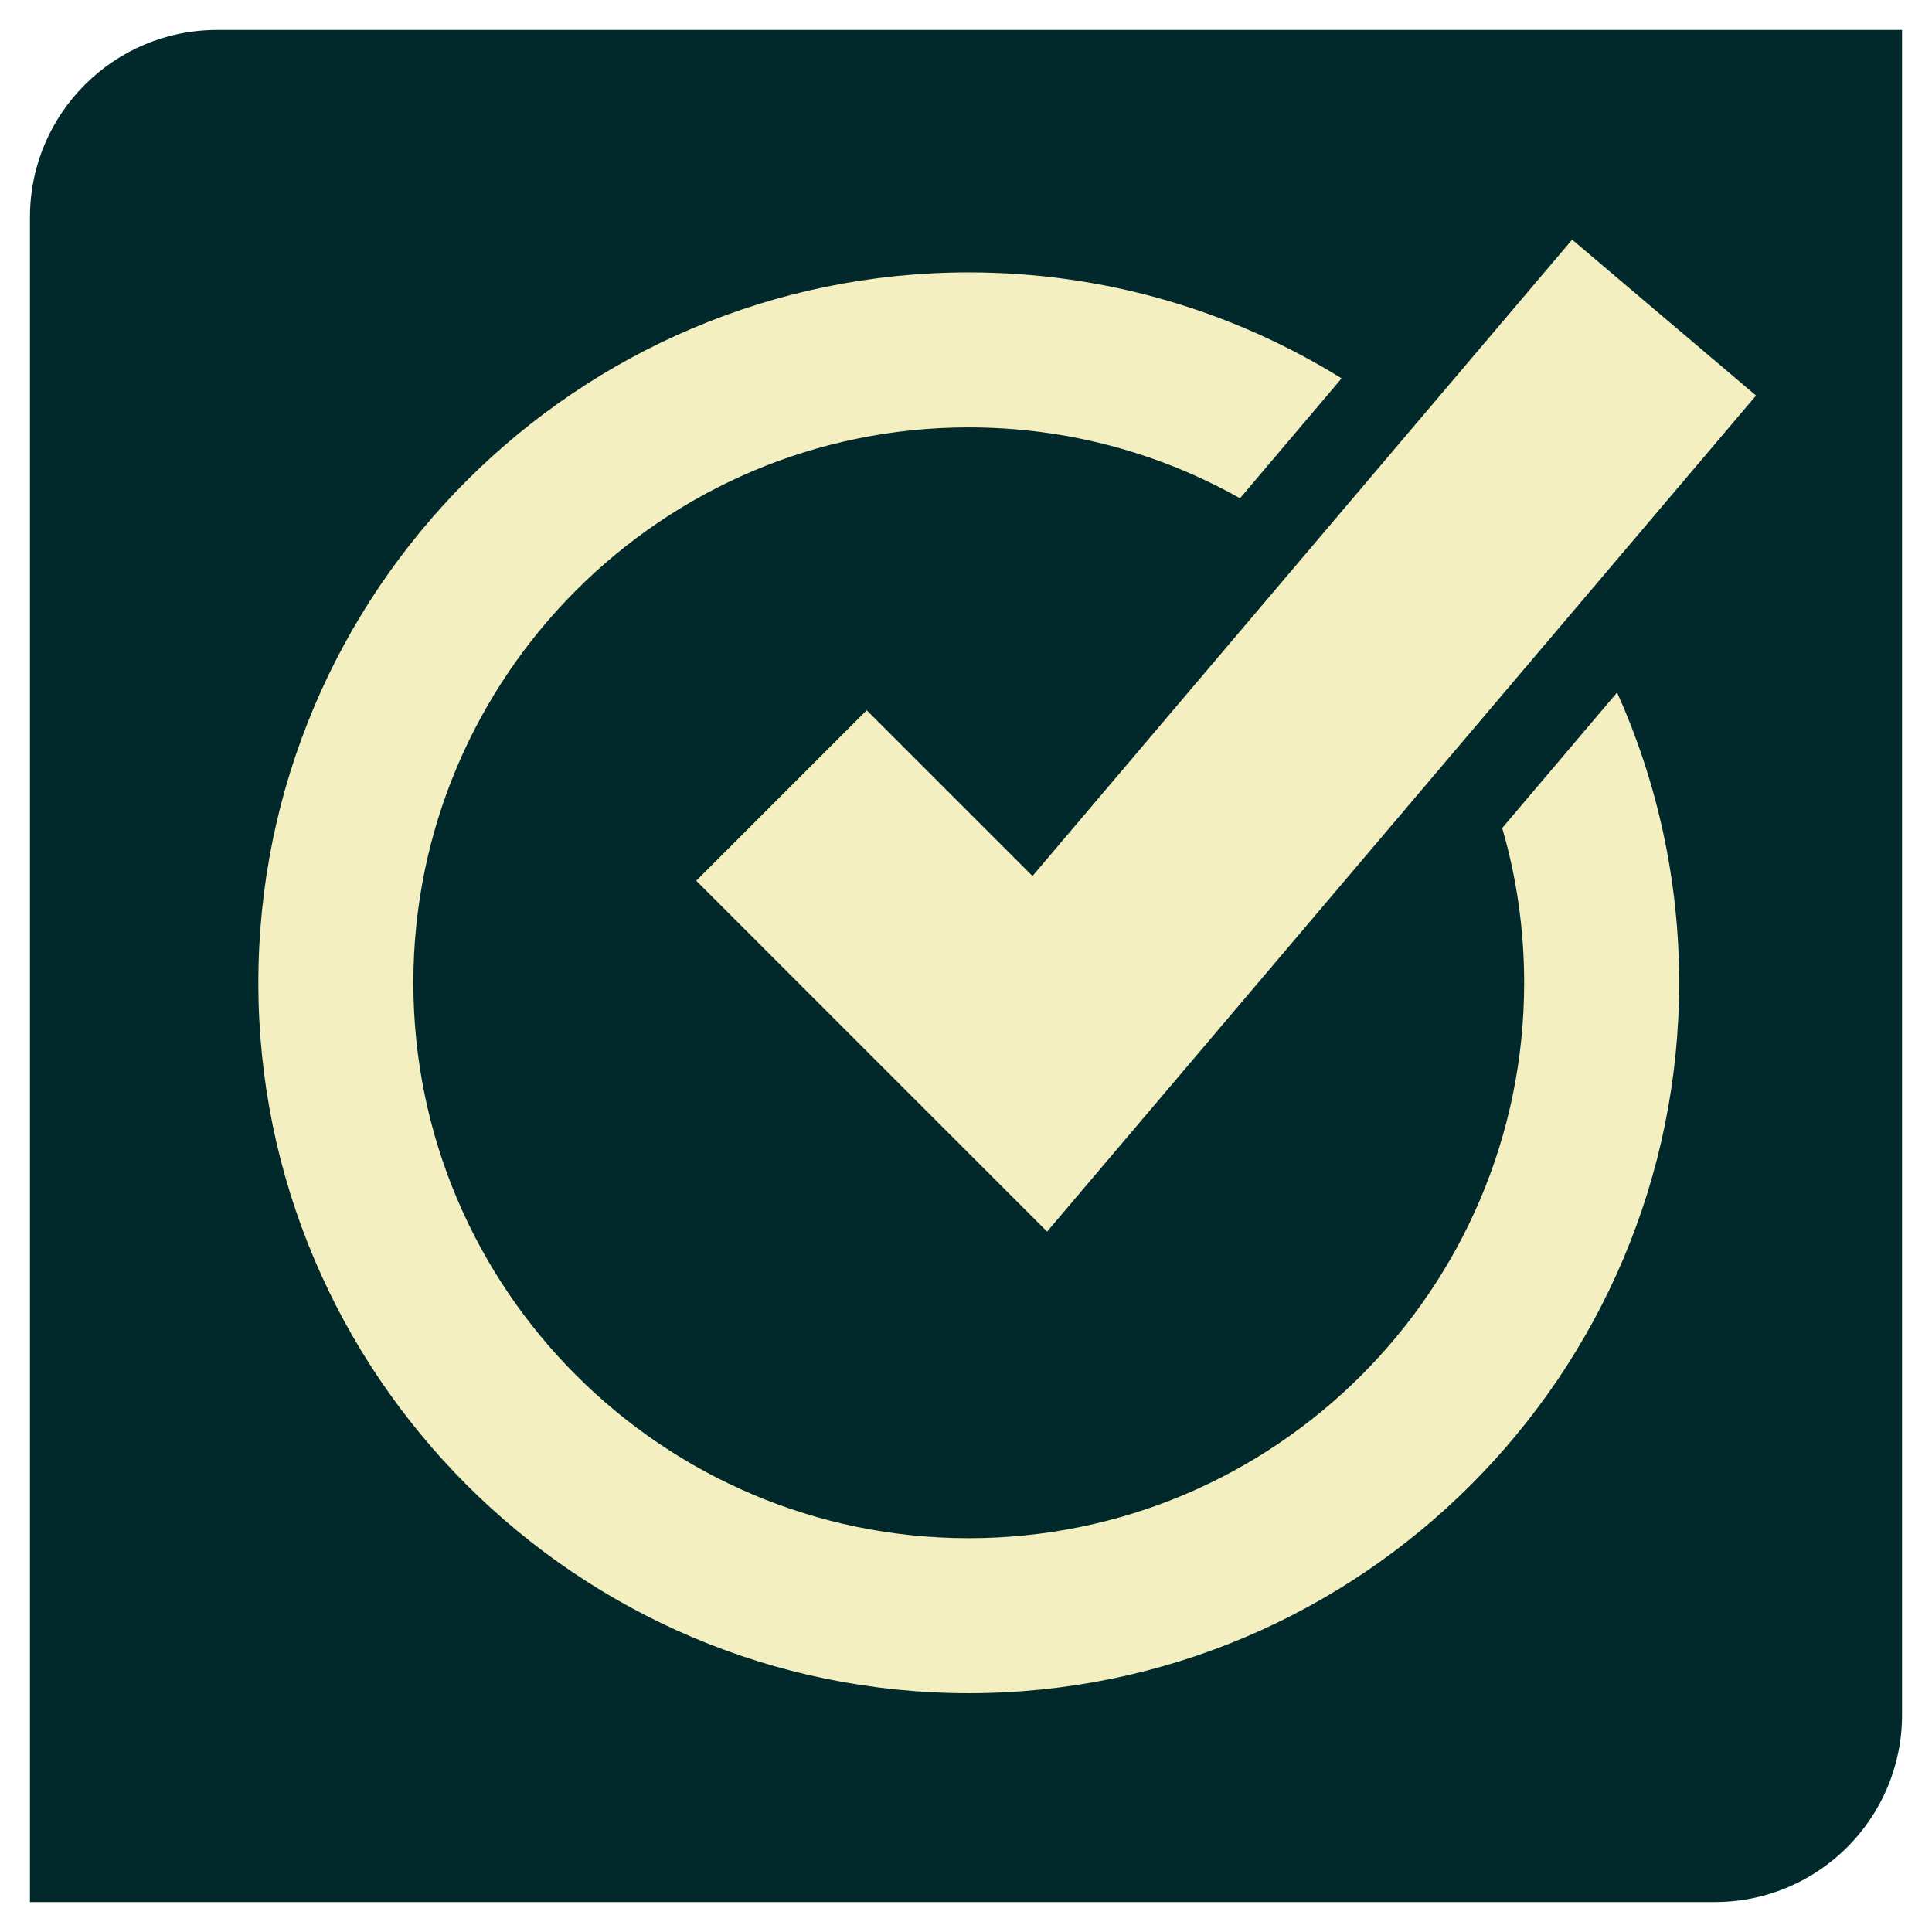
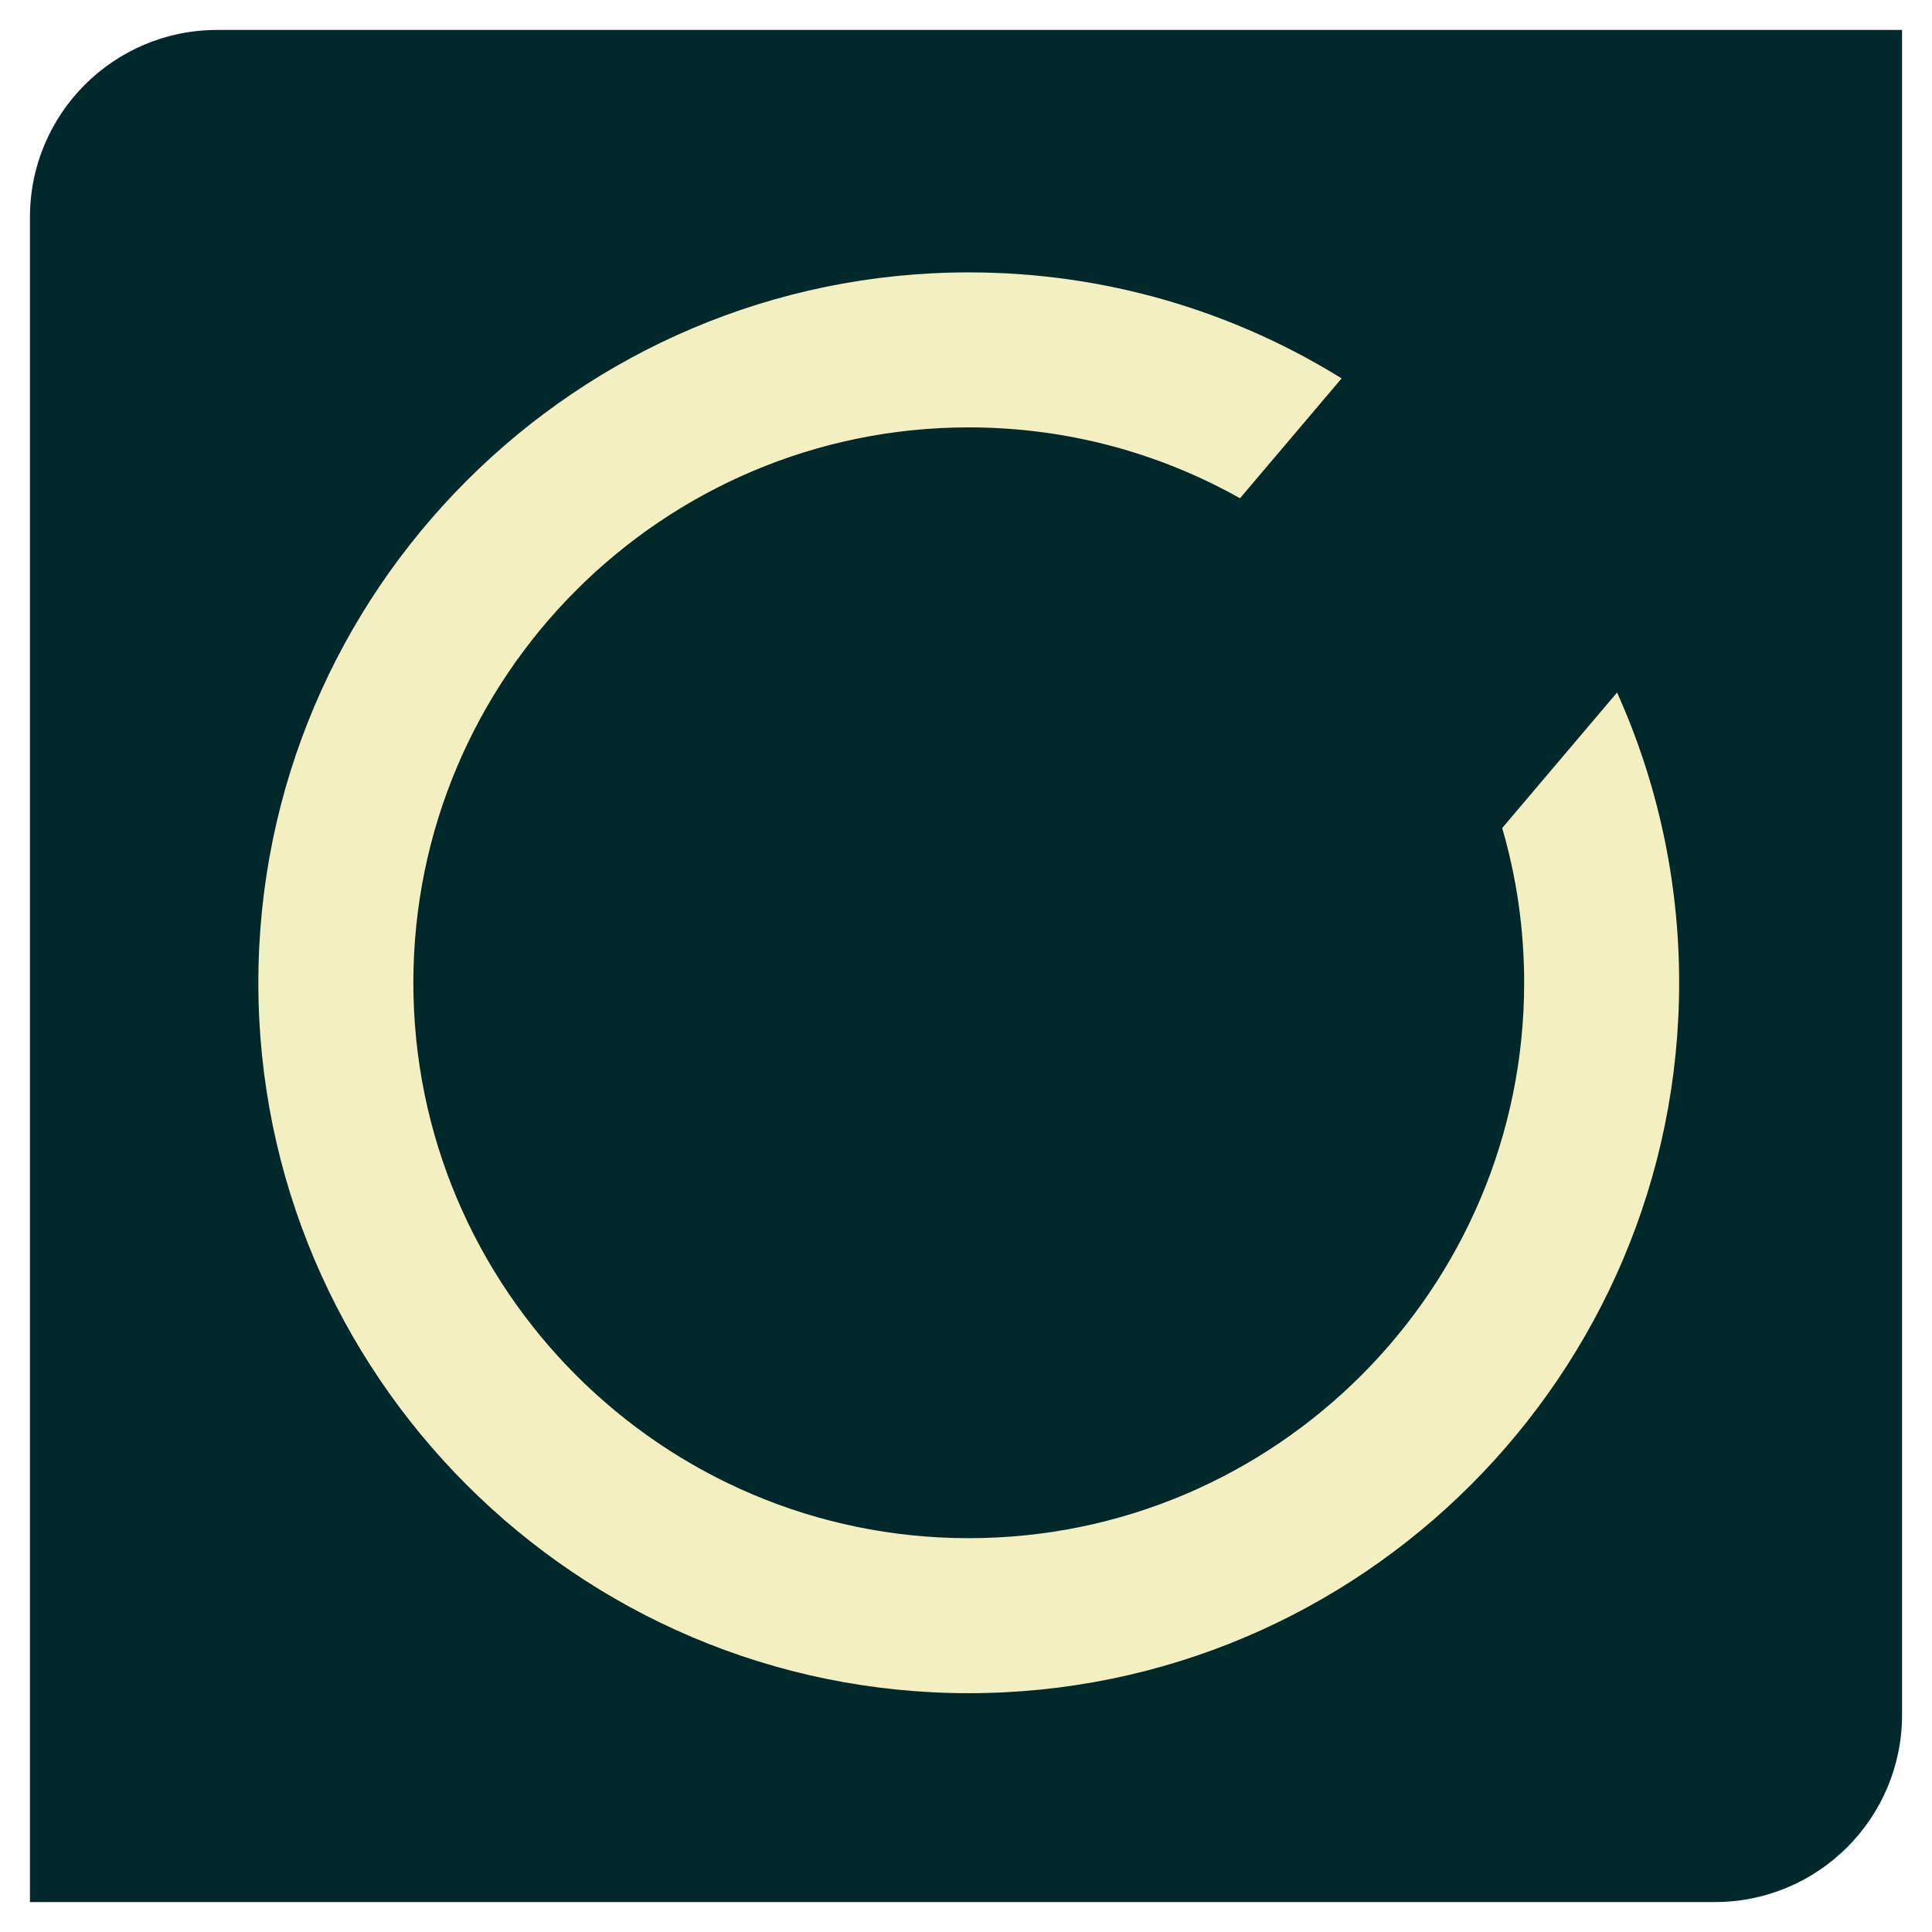
<svg xmlns="http://www.w3.org/2000/svg" fill="none" viewBox="0 0 516 516" height="516" width="516">
  <g filter="url(#filter0_dddd_45_312)">
    <path fill="#01292B" d="M8 58C8 30.386 30.386 8 58 8H508V458C508 485.614 485.614 508 458 508H8V58Z" />
    <path fill="#F3EFC0" d="M431.887 184.956L401.208 221.155C405.026 234.264 407.073 248.133 407.073 262.483C407.073 344.287 340.54 410.82 258.736 410.82C176.933 410.82 110.399 344.287 110.399 262.483C110.399 180.68 176.933 114.146 258.736 114.146C285.024 114.146 309.747 121.022 331.181 133.074L358.317 101.06C329.363 83.099 295.232 72.751 258.734 72.751C154.116 72.751 69 157.867 69 262.485C69 367.103 154.116 452.219 258.734 452.219C363.353 452.219 448.469 367.103 448.469 262.485C448.469 234.885 442.534 208.621 431.887 184.956Z" />
-     <path fill="#F3EFC0" d="M279.658 328.94L185.947 235.23L231.482 189.695L275.758 233.973L419.888 64L469.001 105.646L279.658 328.94Z" />
  </g>
  <defs>
    <filter color-interpolation-filters="sRGB" filterUnits="userSpaceOnUse" height="516" width="516" y="0" x="0" id="filter0_dddd_45_312">
      <feFlood result="BackgroundImageFix" flood-opacity="0" />
      <feColorMatrix result="hardAlpha" values="0 0 0 0 0 0 0 0 0 0 0 0 0 0 0 0 0 0 127 0" type="matrix" in="SourceAlpha" />
      <feOffset dy="4" />
      <feGaussianBlur stdDeviation="2" />
      <feComposite operator="out" in2="hardAlpha" />
      <feColorMatrix values="0 0 0 0 0.953 0 0 0 0 0.937 0 0 0 0 0.753 0 0 0 0.25 0" type="matrix" />
      <feBlend result="effect1_dropShadow_45_312" in2="BackgroundImageFix" mode="normal" />
      <feColorMatrix result="hardAlpha" values="0 0 0 0 0 0 0 0 0 0 0 0 0 0 0 0 0 0 127 0" type="matrix" in="SourceAlpha" />
      <feOffset dy="4" dx="4" />
      <feGaussianBlur stdDeviation="2" />
      <feComposite operator="out" in2="hardAlpha" />
      <feColorMatrix values="0 0 0 0 0.953 0 0 0 0 0.937 0 0 0 0 0.753 0 0 0 0.25 0" type="matrix" />
      <feBlend result="effect2_dropShadow_45_312" in2="effect1_dropShadow_45_312" mode="normal" />
      <feColorMatrix result="hardAlpha" values="0 0 0 0 0 0 0 0 0 0 0 0 0 0 0 0 0 0 127 0" type="matrix" in="SourceAlpha" />
      <feOffset dy="-4" dx="-4" />
      <feGaussianBlur stdDeviation="2" />
      <feComposite operator="out" in2="hardAlpha" />
      <feColorMatrix values="0 0 0 0 0.953 0 0 0 0 0.937 0 0 0 0 0.753 0 0 0 0.25 0" type="matrix" />
      <feBlend result="effect3_dropShadow_45_312" in2="effect2_dropShadow_45_312" mode="normal" />
      <feColorMatrix result="hardAlpha" values="0 0 0 0 0 0 0 0 0 0 0 0 0 0 0 0 0 0 127 0" type="matrix" in="SourceAlpha" />
      <feOffset dy="-4" />
      <feGaussianBlur stdDeviation="2" />
      <feComposite operator="out" in2="hardAlpha" />
      <feColorMatrix values="0 0 0 0 0.953 0 0 0 0 0.937 0 0 0 0 0.753 0 0 0 0.25 0" type="matrix" />
      <feBlend result="effect4_dropShadow_45_312" in2="effect3_dropShadow_45_312" mode="normal" />
      <feBlend result="shape" in2="effect4_dropShadow_45_312" in="SourceGraphic" mode="normal" />
    </filter>
  </defs>
</svg>